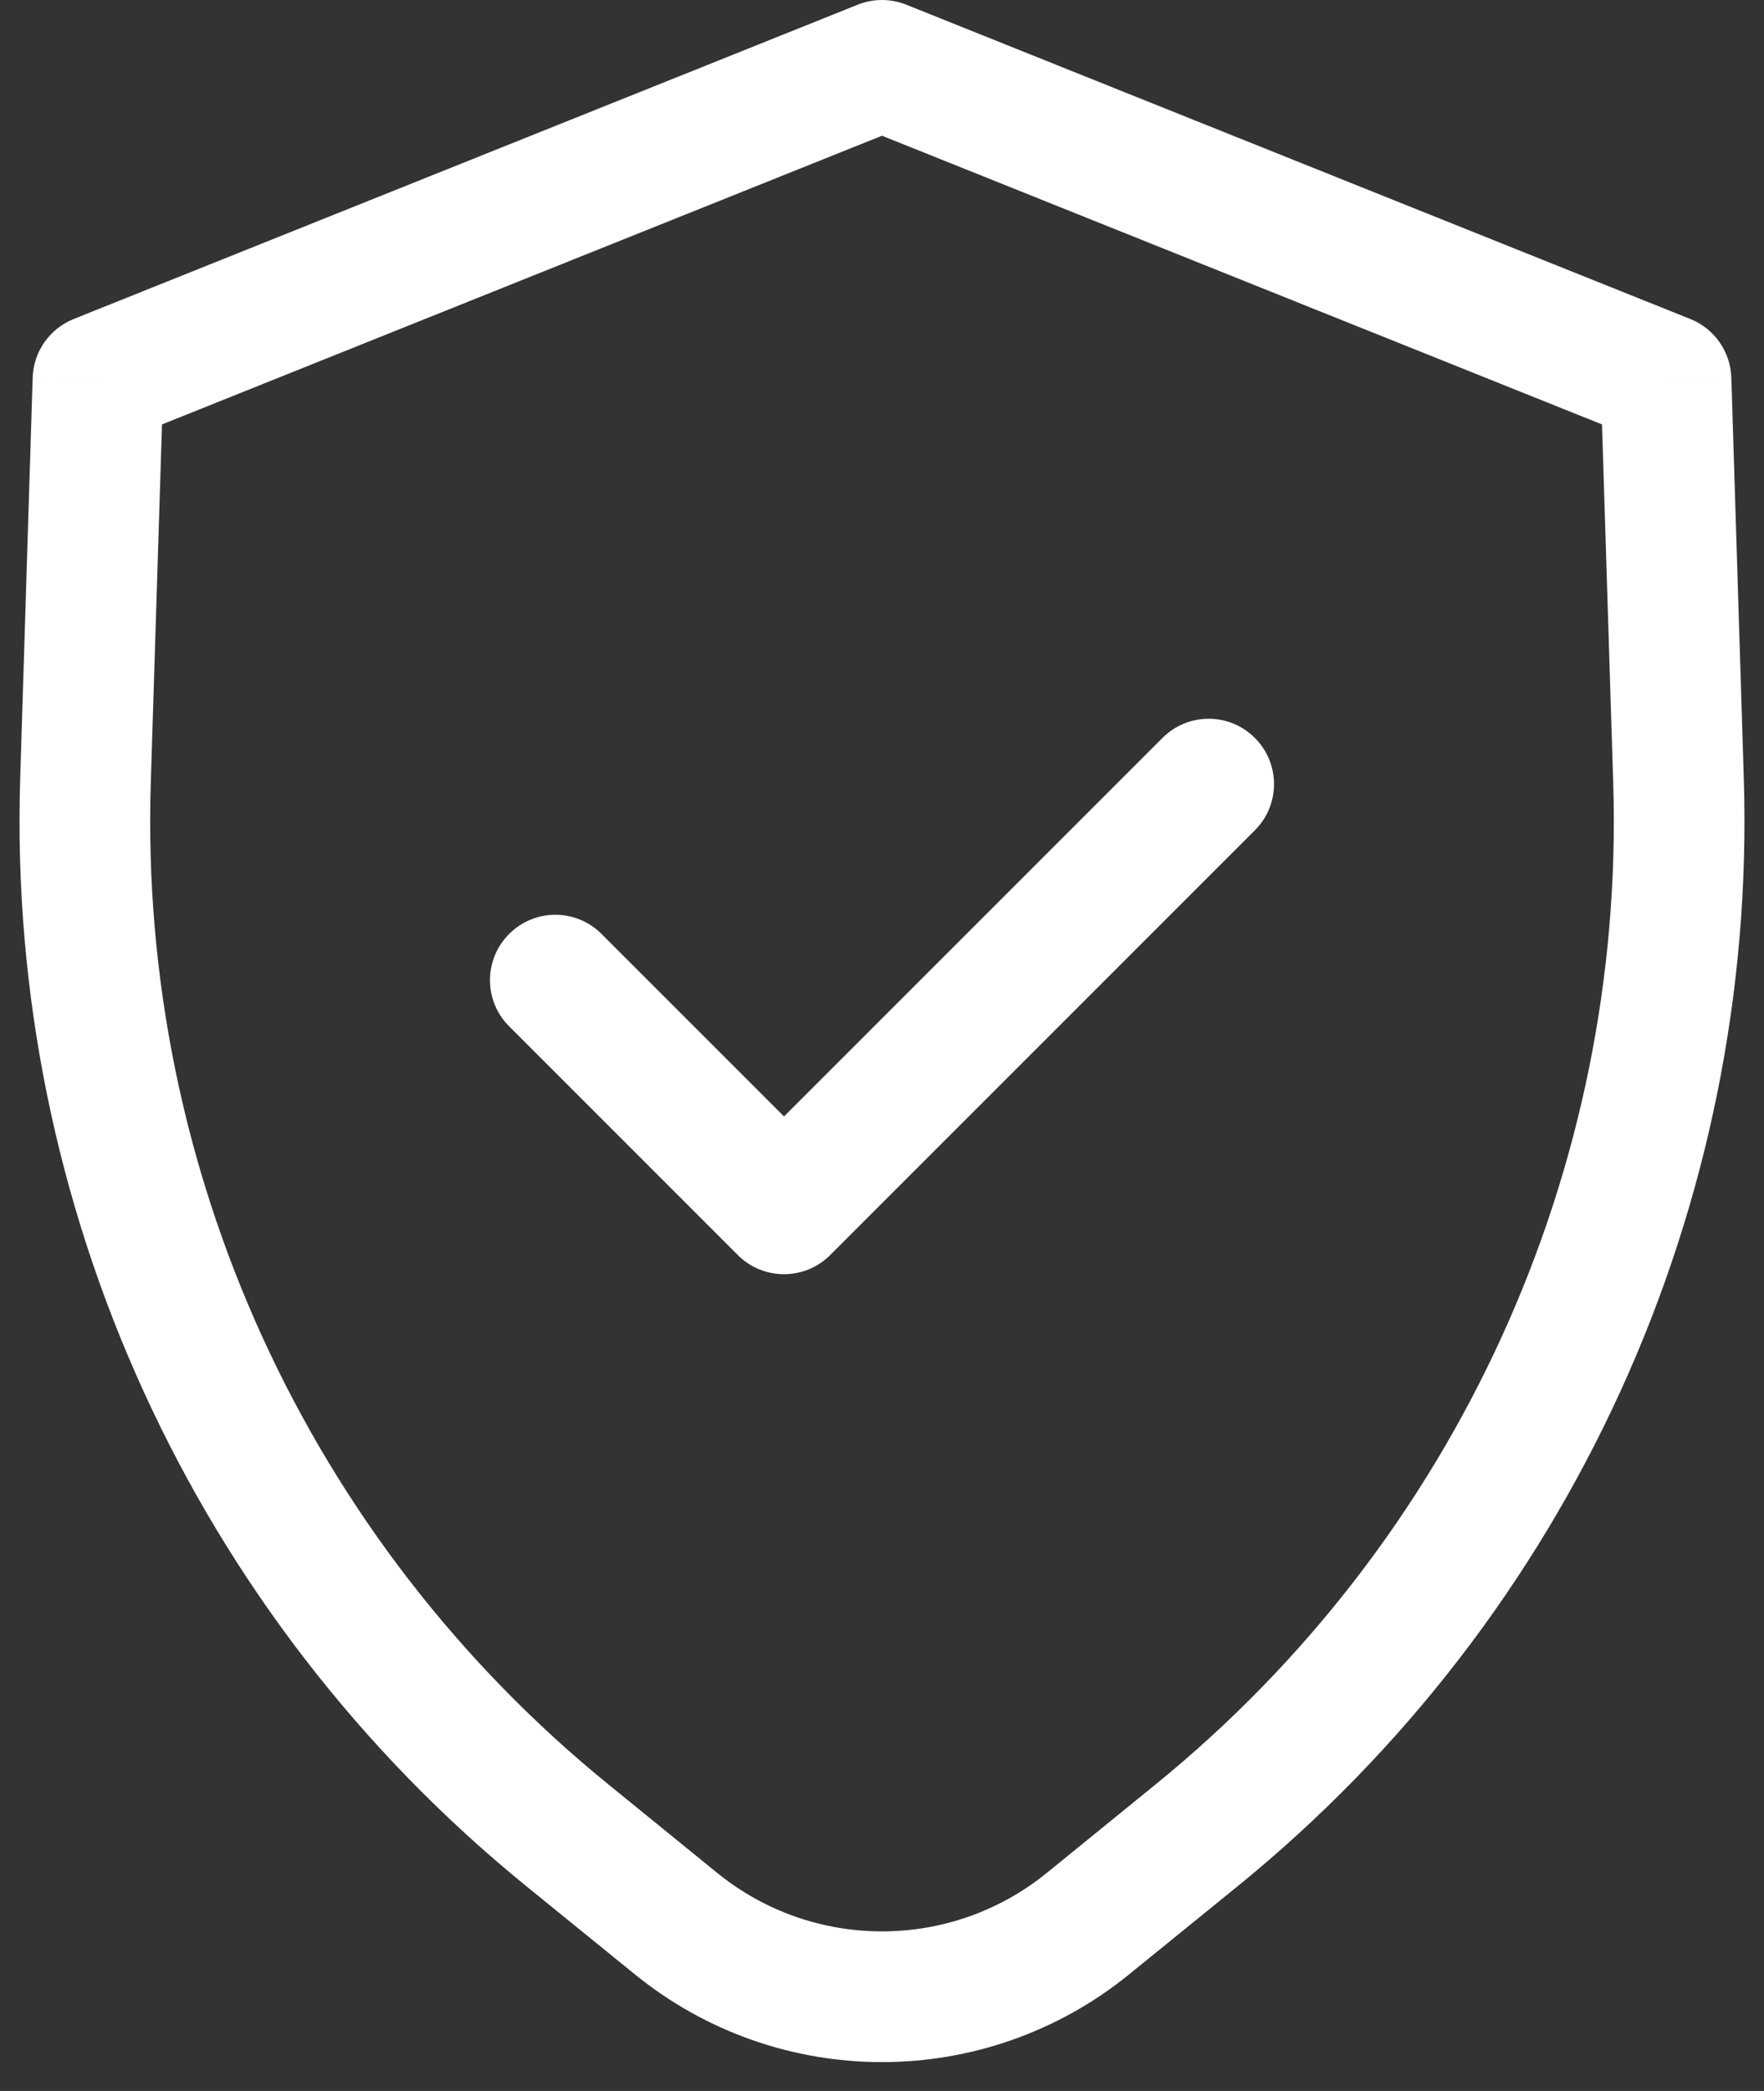
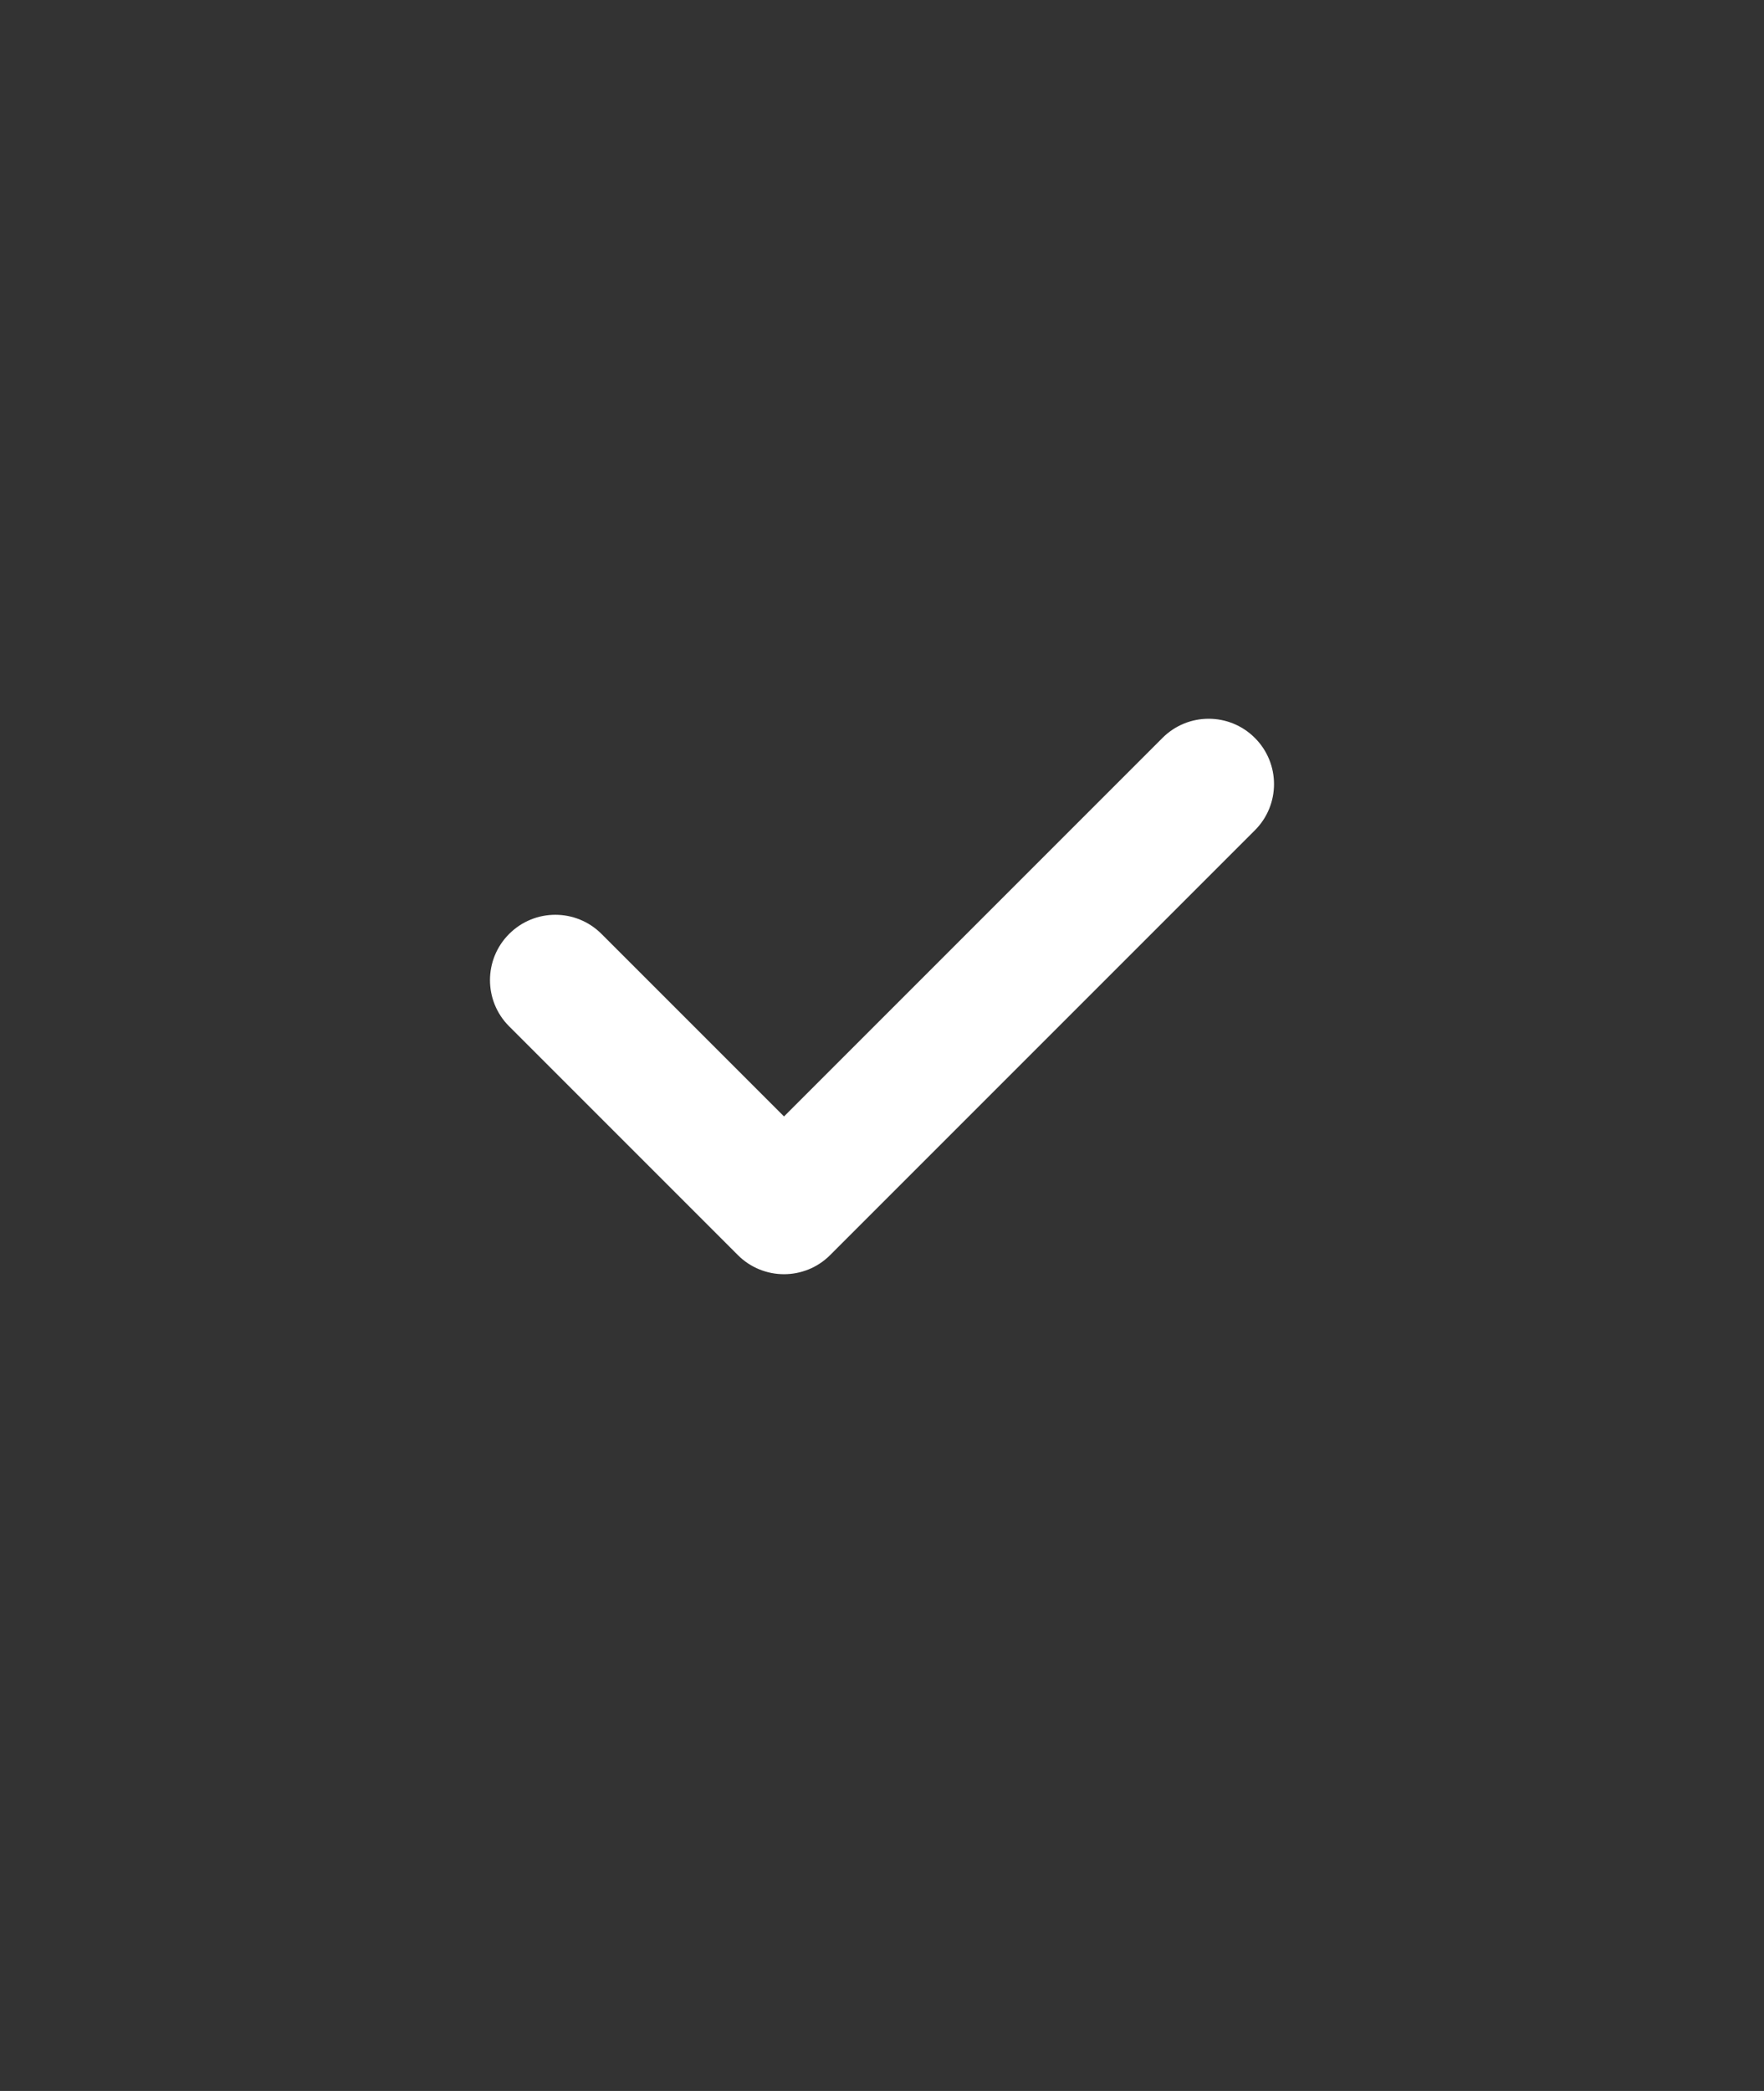
<svg xmlns="http://www.w3.org/2000/svg" width="27" height="32" viewBox="0 0 27 32" fill="none">
  <rect x="0" y="0" width="27" height="32" fill="#333333" stroke="none" />
-   <path d="M1.5 5.81L1.128 4.882C0.759 5.03 0.513 5.382 0.5 5.779L1.5 5.81ZM13.5 1L13.872 0.072C13.633 -0.024 13.367 -0.024 13.128 0.072L13.5 1ZM25.5 5.81L26.5 5.779C26.487 5.382 26.241 5.03 25.872 4.882L25.5 5.81ZM25.691 11.944L24.692 11.976L25.691 11.944ZM18.312 28.091L18.943 28.867L18.312 28.091ZM16.653 29.439L16.022 28.663L16.653 29.439ZM10.347 29.439L10.978 28.663L10.347 29.439ZM1.872 6.739L13.872 1.928L13.128 0.072L1.128 4.882L1.872 6.739ZM13.128 1.928L25.128 6.739L25.872 4.882L13.872 0.072L13.128 1.928ZM24.5 5.842L24.692 11.976L26.691 11.913L26.5 5.779L24.5 5.842ZM17.681 27.314L16.022 28.663L17.283 30.215L18.943 28.867L17.681 27.314ZM10.978 28.663L9.319 27.314L8.057 28.867L9.717 30.215L10.978 28.663ZM2.308 11.976L2.5 5.842L0.5 5.779L0.309 11.913L2.308 11.976ZM9.319 27.314C4.716 23.576 2.123 17.902 2.308 11.976L0.309 11.913C0.105 18.464 2.971 24.734 8.057 28.867L9.319 27.314ZM24.692 11.976C24.877 17.902 22.284 23.576 17.681 27.314L18.943 28.867C24.029 24.734 26.895 18.464 26.691 11.913L24.692 11.976ZM16.022 28.663C14.553 29.856 12.447 29.856 10.978 28.663L9.717 30.215C11.921 32.006 15.079 32.006 17.283 30.215L16.022 28.663Z" fill="white" />
  <path d="M9.207 14.293C8.817 13.902 8.183 13.902 7.793 14.293C7.402 14.683 7.402 15.317 7.793 15.707L9.207 14.293ZM12 18.5L11.293 19.207C11.683 19.598 12.317 19.598 12.707 19.207L12 18.5ZM19.207 12.707C19.598 12.317 19.598 11.683 19.207 11.293C18.817 10.902 18.183 10.902 17.793 11.293L19.207 12.707ZM7.793 15.707L11.293 19.207L12.707 17.793L9.207 14.293L7.793 15.707ZM12.707 19.207L19.207 12.707L17.793 11.293L11.293 17.793L12.707 19.207Z" fill="white" />
</svg>